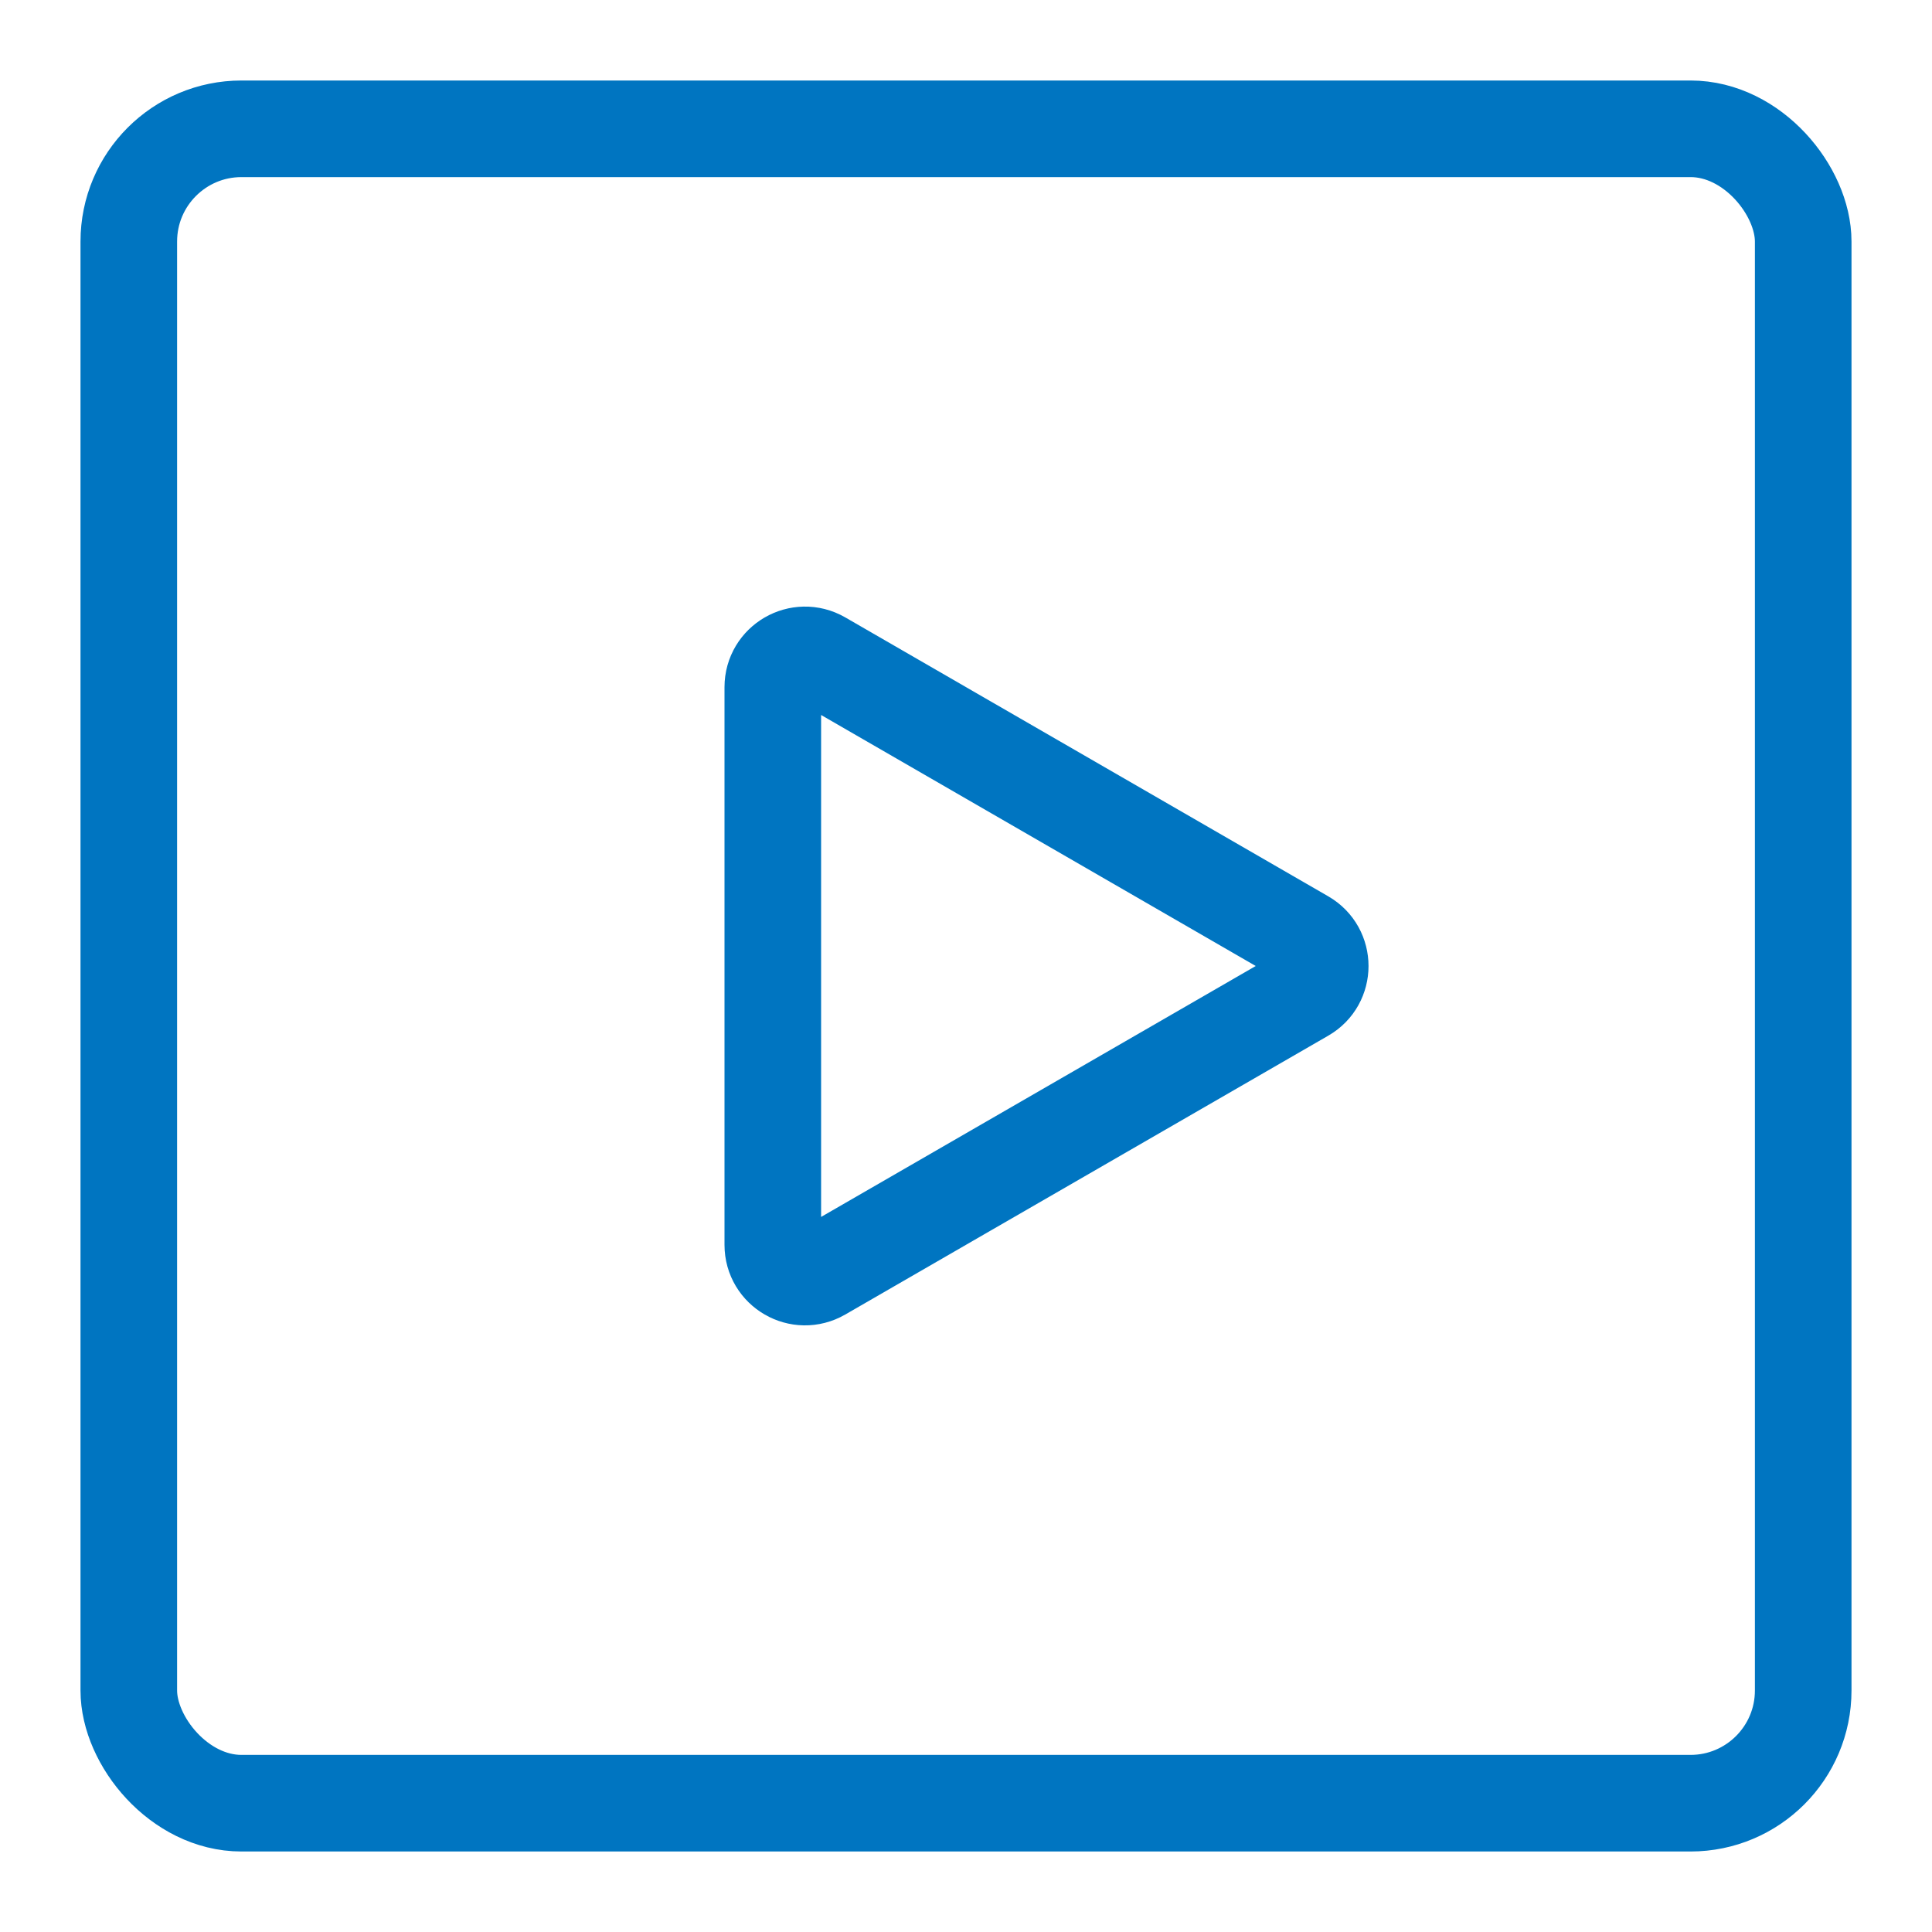
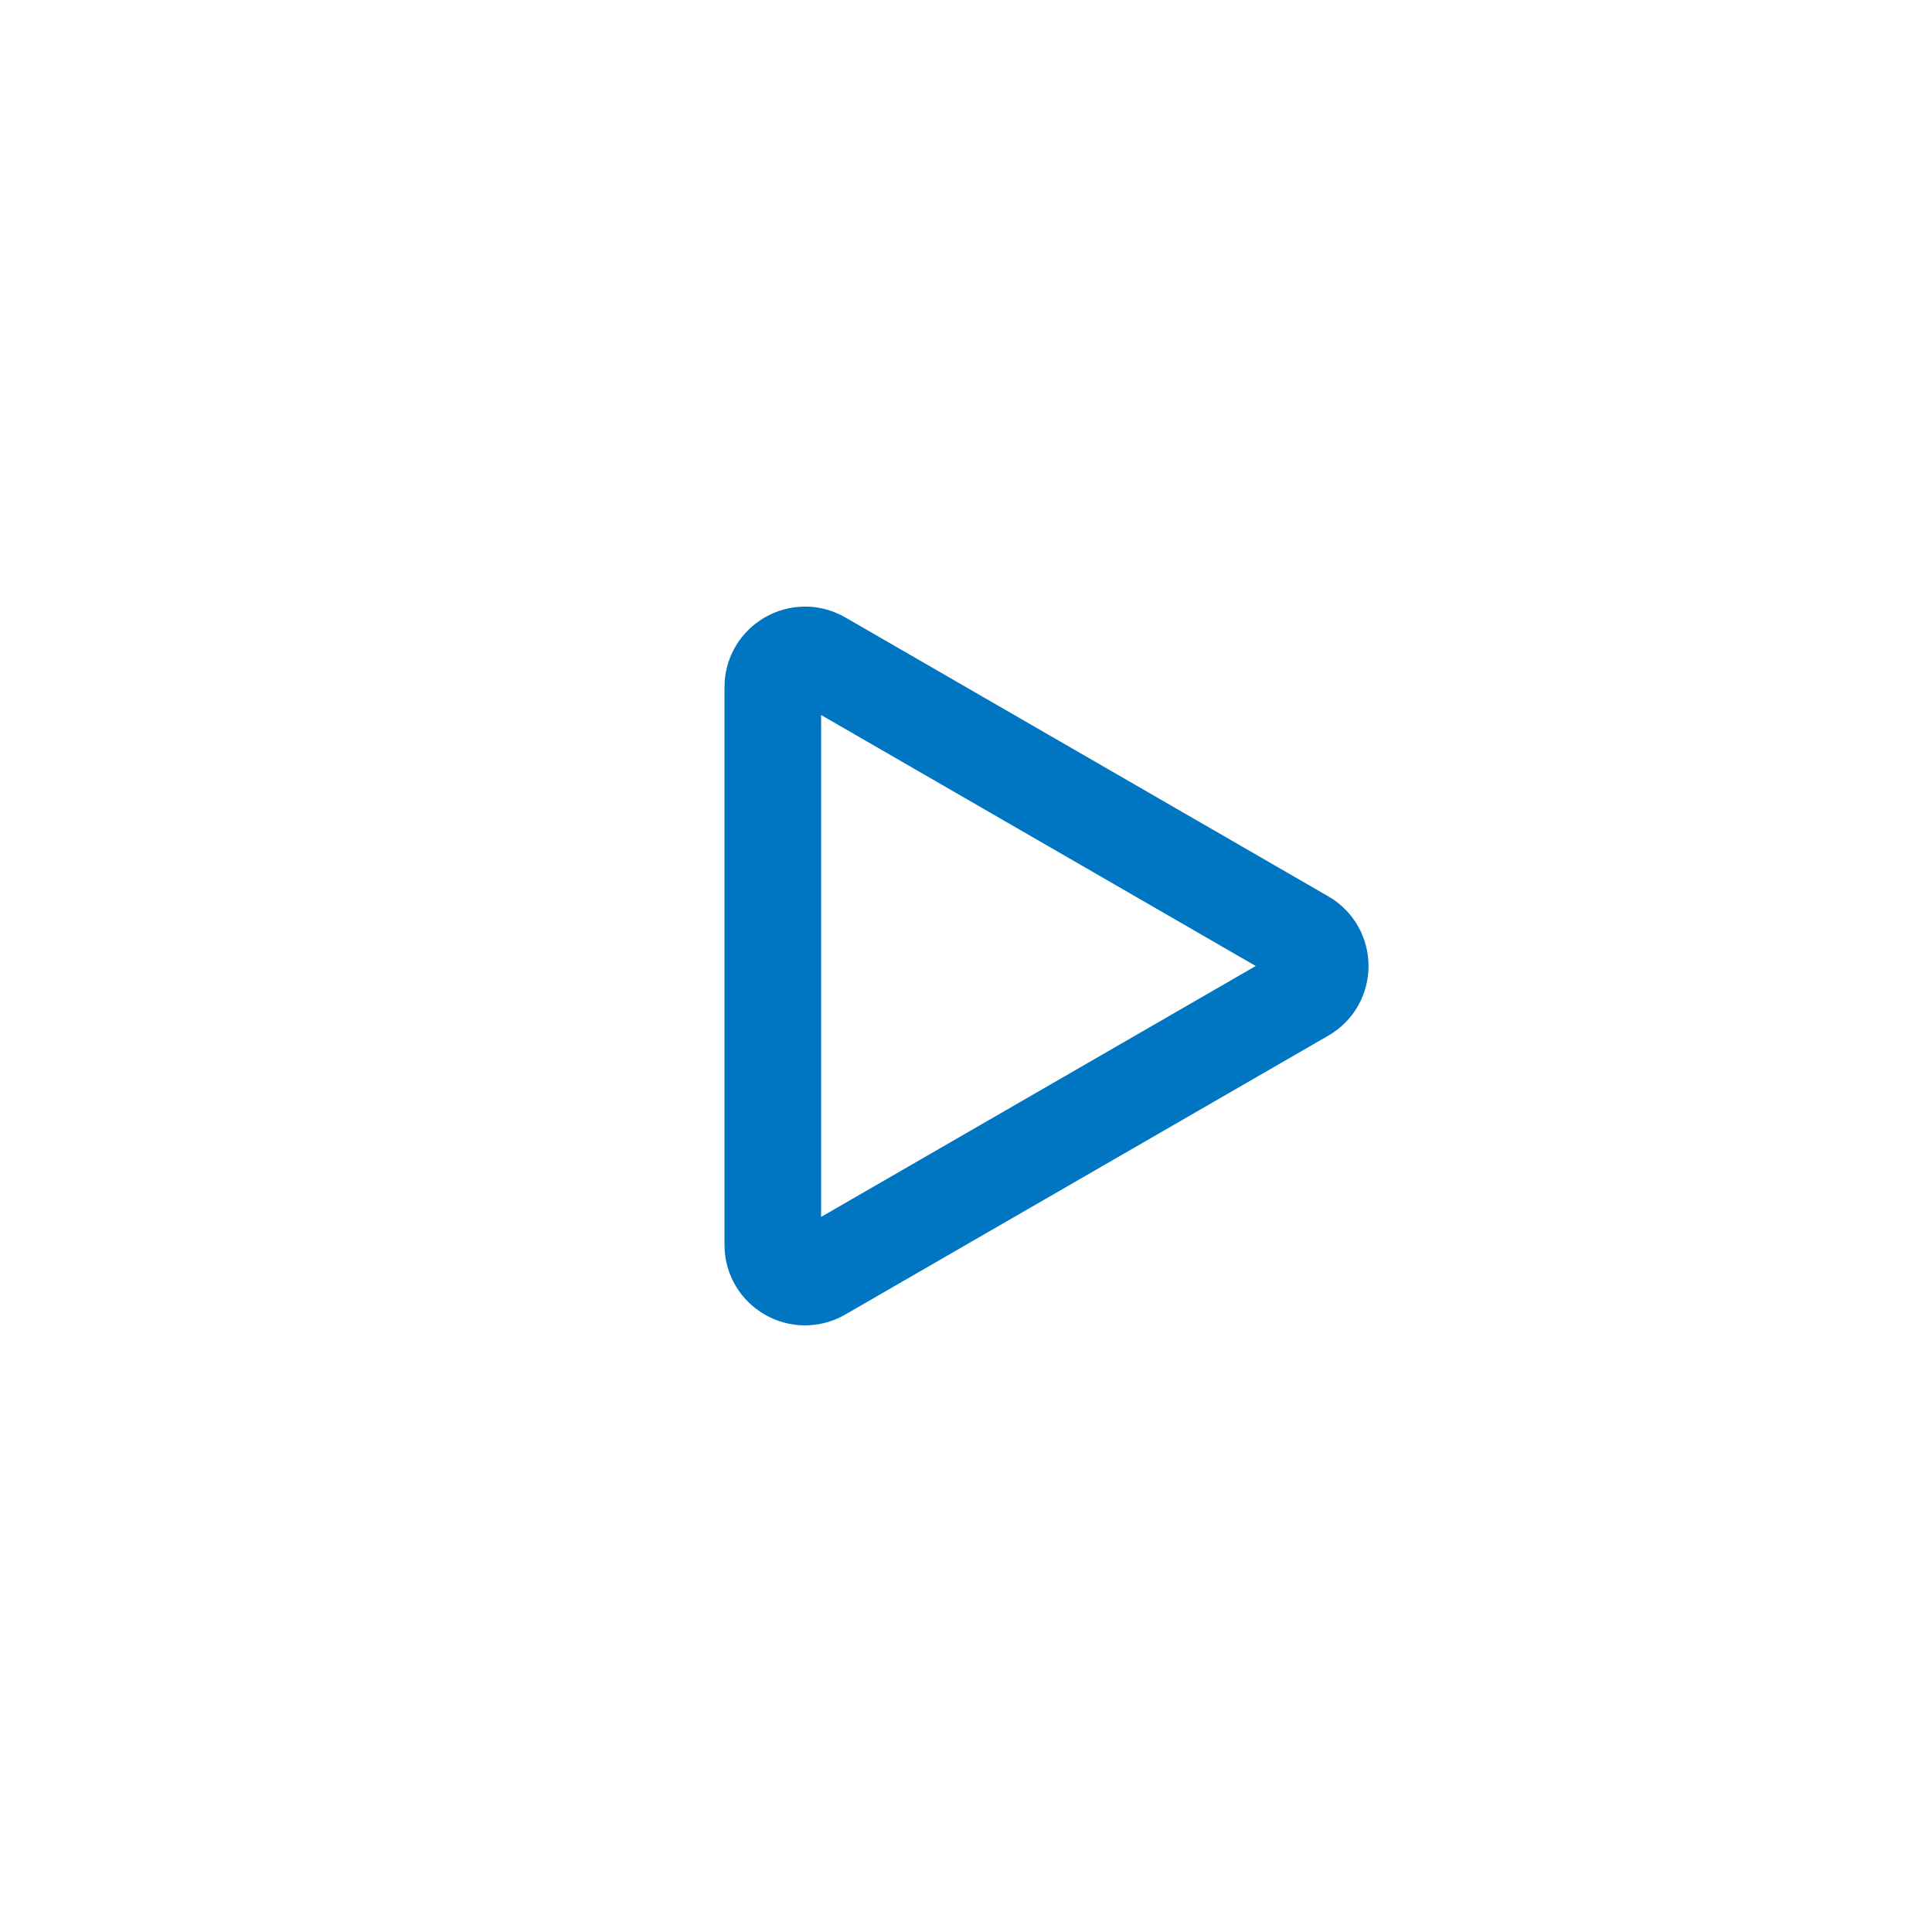
<svg xmlns="http://www.w3.org/2000/svg" width="24" height="24" viewBox="0 0 24 24" fill="none">
-   <rect x="1.6" y="1.6" width="20.8" height="20.8" rx="1.4" stroke="#0075c1" stroke-width="1.2" />
  <path d="M16.2 12.346L10.2 15.81C9.933 15.964 9.6 15.772 9.6 15.464L9.6 8.536C9.6 8.228 9.933 8.036 10.2 8.189L16.2 11.654C16.467 11.808 16.467 12.193 16.2 12.346Z" stroke="#0075c1" stroke-width="1.2" />
</svg>